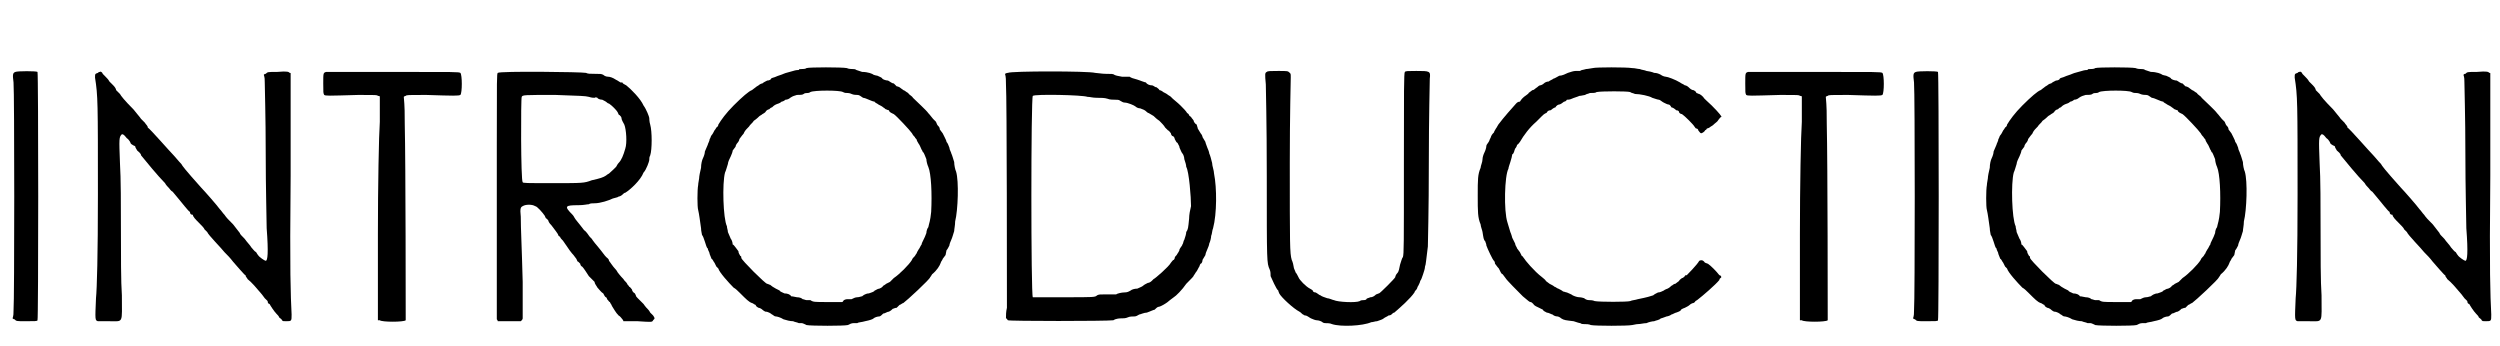
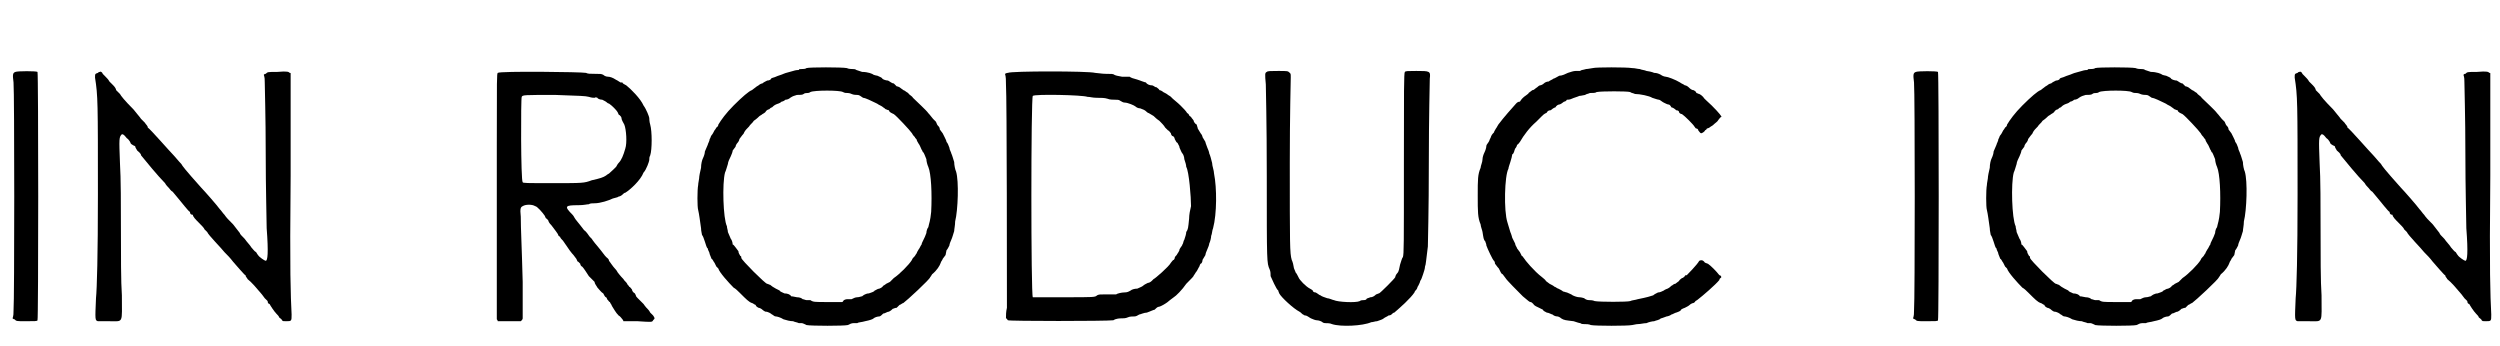
<svg xmlns="http://www.w3.org/2000/svg" xmlns:xlink="http://www.w3.org/1999/xlink" width="260px" height="36px" viewBox="0 0 2601 361" version="1.1">
  <defs>
    <path id="gl6145" d="M 13 7 C 10 8 10 10 11 18 C 12 28 12 246 11 256 C 11 259 11 261 10 264 C 11 265 12 265 12 265 C 14 267 14 267 24 267 C 33 267 36 267 36 266 C 37 265 37 9 36 7 C 35 6 15 6 13 7 z" fill="black" />
    <path id="gl4355" d="M 12 6 C 9 7 9 7 9 11 C 12 30 12 36 12 133 C 12 196 11 231 10 241 C 9 264 9 264 12 265 C 14 265 15 265 24 265 C 39 265 37 268 37 238 C 36 225 36 194 36 170 C 36 146 36 115 35 100 C 34 74 34 73 37 70 C 38 70 39 70 42 74 C 45 76 46 79 46 79 C 46 80 48 81 48 81 C 49 82 51 82 51 83 C 51 84 52 85 53 87 C 54 88 57 90 57 92 C 61 97 75 114 82 121 C 83 123 85 125 86 126 C 87 127 88 129 90 130 C 101 143 106 150 108 151 C 108 153 109 154 111 154 C 111 156 114 159 117 162 C 120 165 123 168 123 169 C 124 170 125 171 126 172 C 127 175 141 189 144 193 C 147 196 150 199 153 203 C 155 205 158 209 160 211 C 163 214 165 217 166 217 C 166 219 168 220 168 221 C 173 225 177 230 183 237 C 184 238 185 240 186 241 C 187 242 188 243 189 244 C 189 246 190 247 191 247 C 192 249 196 255 198 257 C 199 258 201 260 201 261 C 202 262 204 263 204 264 C 205 265 205 265 208 265 C 214 265 214 265 214 258 C 213 237 212 216 213 113 C 213 78 213 42 213 7 C 213 6 213 6 212 6 C 211 5 210 4 199 5 C 189 5 189 5 187 7 C 186 7 186 7 185 8 C 186 11 186 13 186 16 C 186 21 187 52 187 90 C 187 126 188 161 188 168 C 190 194 189 202 187 202 C 186 202 180 198 179 196 C 179 196 178 195 177 193 C 175 192 174 190 172 188 C 171 186 167 182 165 179 C 162 176 160 174 160 173 C 160 173 157 169 153 164 C 148 159 146 157 144 154 C 142 152 141 150 139 148 C 137 145 123 129 120 126 C 103 107 100 103 99 101 C 96 98 93 94 91 92 C 87 88 67 65 64 63 C 64 61 62 60 61 58 C 60 57 58 55 57 54 C 55 51 52 48 49 44 C 40 35 36 30 35 28 C 34 27 33 26 33 26 C 33 26 32 25 31 24 C 31 23 30 21 28 19 C 27 18 25 16 24 15 C 23 13 21 11 19 9 C 18 8 17 7 17 7 C 17 6 15 4 14 5 C 13 5 13 5 12 6 z" fill="black" />
-     <path id="gl4106" d="M 10 75 C 7 76 7 76 7 87 C 7 97 7 97 8 99 C 10 100 10 100 44 99 C 63 99 63 99 64 100 C 65 100 66 100 66 101 C 66 110 66 118 66 127 C 65 141 64 194 64 244 C 64 274 64 304 64 334 C 65 334 66 334 66 334 C 68 336 91 336 93 334 C 93 333 93 171 92 129 C 92 120 92 111 91 101 C 92 100 93 100 93 100 C 94 99 95 99 114 99 C 144 100 148 100 150 99 C 152 97 152 78 150 76 C 148 75 146 75 81 75 C 43 75 12 75 10 75 z" fill="black" />
    <path id="gl6146" d="M 34 29 C 33 30 33 34 33 105 C 33 147 33 204 33 233 C 33 282 33 285 33 286 C 34 287 34 288 34 288 C 39 288 42 288 46 288 C 50 288 54 288 58 288 C 58 288 58 288 59 287 C 60 286 60 285 60 285 C 60 284 60 267 60 247 C 59 208 58 192 58 179 C 57 170 58 169 60 168 C 63 166 70 166 73 168 C 75 168 81 175 83 178 C 84 180 84 181 85 181 C 86 182 87 183 87 184 C 88 186 89 187 90 188 C 93 192 97 197 97 198 C 97 198 97 199 99 200 C 99 201 101 203 102 204 C 108 213 111 217 113 219 C 114 220 115 222 116 223 C 117 225 117 226 118 226 C 118 226 119 227 120 228 C 120 229 121 231 122 231 C 124 233 127 238 129 241 C 130 242 132 244 132 244 C 133 245 134 246 135 247 C 135 249 137 251 138 253 C 140 255 142 258 144 259 C 145 261 146 263 147 263 C 147 263 148 264 148 265 C 150 267 150 268 151 268 C 151 269 153 271 153 272 C 155 275 157 279 160 282 C 162 283 163 285 164 286 C 165 287 165 288 165 288 C 171 288 175 288 180 288 C 195 289 195 289 196 287 C 198 285 198 285 196 282 C 194 280 193 279 193 279 C 193 279 192 277 191 276 C 190 275 188 273 186 270 C 184 268 181 265 180 264 C 179 263 178 262 178 261 C 178 261 177 259 177 259 C 175 258 174 256 174 255 C 173 254 172 252 171 252 C 171 251 169 250 169 249 C 168 247 166 246 165 244 C 162 241 159 237 159 237 C 159 237 158 235 157 234 C 154 231 151 226 150 225 C 150 223 148 222 147 221 C 145 219 144 217 139 211 C 133 204 132 202 132 202 C 132 202 131 201 130 200 C 129 199 127 195 124 193 C 118 185 115 182 114 180 C 114 180 113 178 112 177 C 103 168 104 167 118 167 C 124 167 127 166 129 166 C 130 165 133 165 135 165 C 141 165 150 162 154 160 C 157 159 159 159 160 158 C 161 158 163 157 164 156 C 165 155 166 154 167 154 C 172 151 183 141 186 133 C 189 130 192 121 192 120 C 192 118 192 117 193 115 C 195 109 195 90 193 83 C 192 80 192 76 192 76 C 192 75 189 67 186 63 C 183 56 173 46 168 42 C 166 41 164 40 164 39 C 163 39 163 39 162 39 C 162 39 159 37 157 36 C 154 34 151 33 149 33 C 147 33 145 32 144 31 C 142 30 141 30 135 30 C 130 30 128 30 126 29 C 122 28 36 27 34 29 M 129 54 C 132 55 134 55 135 55 C 136 54 138 55 138 55 C 138 56 141 57 143 57 C 145 58 147 59 148 60 C 148 60 149 61 150 61 C 153 63 158 68 159 70 C 160 72 160 73 161 73 C 162 74 163 75 163 76 C 163 78 165 81 166 83 C 168 88 169 102 167 108 C 165 115 163 120 160 123 C 159 124 158 126 158 126 C 158 127 151 133 150 134 C 150 134 148 135 147 136 C 144 138 141 139 132 141 C 124 144 123 144 91 144 C 64 144 60 144 60 143 C 58 142 58 55 59 54 C 60 52 61 52 94 52 C 121 53 125 53 129 54 z" fill="black" />
-     <path id="gl4352" d="M 122 8 C 121 9 118 9 117 9 C 115 9 114 9 114 10 C 113 10 111 10 108 11 C 105 12 100 13 98 14 C 96 15 92 16 90 17 C 88 18 86 18 85 19 C 85 20 83 21 81 21 C 79 22 77 23 76 24 C 75 24 73 25 72 26 C 70 27 69 28 69 28 C 68 29 66 30 65 31 C 62 32 55 38 46 47 C 38 55 33 62 30 67 C 30 69 28 70 28 70 C 28 70 27 72 26 73 C 25 75 24 77 23 78 C 22 79 22 81 21 82 C 21 84 19 87 19 88 C 18 90 17 93 16 95 C 16 97 15 100 14 102 C 13 104 12 108 12 112 C 11 116 10 121 10 123 C 10 124 9 128 9 130 C 8 135 8 153 9 156 C 10 160 11 168 12 175 C 12 178 13 181 13 182 C 14 183 15 186 16 189 C 17 192 18 196 19 196 C 19 198 21 200 21 202 C 22 204 22 205 23 207 C 24 207 25 210 26 211 C 27 213 28 215 28 215 C 28 215 29 216 30 217 C 31 221 41 232 46 237 C 48 238 50 240 53 243 C 59 249 62 252 65 253 C 66 253 68 255 69 255 C 69 256 70 257 72 258 C 73 258 75 259 76 260 C 77 261 79 262 79 262 C 82 262 85 264 86 265 C 87 265 88 267 90 267 C 91 267 95 268 98 270 C 101 271 105 272 108 272 C 110 273 112 273 114 274 C 114 274 115 274 117 274 C 118 274 120 275 122 276 C 127 277 161 277 165 276 C 167 275 169 274 171 274 C 172 274 174 274 175 274 C 176 273 180 273 183 272 C 188 271 191 270 192 269 C 193 268 196 267 198 267 C 199 267 201 265 202 264 C 204 264 206 262 208 262 C 210 261 211 260 212 259 C 213 259 214 258 216 258 C 216 258 218 256 219 255 C 220 255 222 253 223 253 C 226 251 251 228 251 226 C 251 226 252 225 253 223 C 258 219 261 214 262 211 C 262 210 264 208 264 207 C 265 206 266 204 267 203 C 267 202 268 199 268 198 C 269 197 270 195 271 193 C 271 192 272 189 273 187 C 274 185 275 181 276 178 C 276 176 277 172 277 168 C 280 156 281 126 278 116 C 277 114 276 109 276 106 C 275 103 274 99 273 97 C 273 96 271 93 271 91 C 270 88 269 86 268 85 C 268 84 267 82 266 80 C 265 78 264 76 264 76 C 263 75 262 73 261 72 C 261 70 260 69 259 68 C 258 67 258 66 257 64 C 256 63 255 62 254 61 C 253 60 251 57 249 55 C 247 52 237 43 233 39 C 232 37 229 36 228 34 C 226 33 224 31 223 31 C 222 30 220 29 219 28 C 219 28 217 27 216 27 C 216 27 214 25 213 24 C 211 24 209 22 207 21 C 205 21 202 20 201 19 C 201 18 198 17 196 16 C 195 16 192 15 192 15 C 191 14 186 12 180 12 C 177 11 174 10 174 10 C 173 9 171 9 170 9 C 169 9 166 9 164 8 C 159 7 125 7 122 8 M 160 33 C 162 34 163 34 165 34 C 165 34 167 34 169 35 C 171 36 174 36 175 36 C 177 36 178 37 181 39 C 182 39 185 40 187 41 C 189 42 192 43 193 43 C 193 44 196 45 197 46 C 199 47 201 48 202 49 C 204 50 204 51 205 51 C 205 51 207 52 208 52 C 208 54 211 55 213 56 C 216 58 230 73 232 76 C 233 78 234 79 235 80 C 235 81 237 82 237 83 C 237 84 238 85 239 87 C 240 88 241 91 242 93 C 243 94 243 96 244 96 C 244 96 246 100 247 103 C 247 105 248 109 249 111 C 252 118 253 139 252 158 C 251 168 250 169 249 174 C 248 175 247 178 247 180 C 246 183 245 185 244 187 C 243 189 242 191 242 192 C 241 193 240 196 239 197 C 238 199 237 200 237 201 C 237 201 236 202 235 204 C 234 205 232 207 232 208 C 229 213 219 223 213 227 C 211 229 210 230 209 231 C 209 231 207 232 205 233 C 204 234 202 235 202 235 C 202 235 201 237 198 238 C 196 238 194 240 193 240 C 193 241 190 242 187 243 C 184 243 181 245 180 246 C 179 246 177 247 175 247 C 173 247 171 248 169 249 C 168 249 166 249 165 249 C 164 249 163 249 161 250 C 160 251 160 252 159 252 C 154 252 149 252 144 252 C 130 252 129 252 126 250 C 125 250 123 250 122 250 C 121 250 119 249 118 249 C 117 248 115 247 112 247 C 111 247 108 246 106 246 C 105 244 102 243 99 243 C 97 242 94 241 94 240 C 94 240 92 239 90 238 C 88 237 85 235 84 234 C 83 234 82 233 81 233 C 79 233 54 208 54 206 C 54 205 54 204 53 204 C 52 202 51 201 51 199 C 50 198 49 196 48 195 C 47 194 46 192 45 192 C 45 190 44 187 43 186 C 42 184 41 181 40 179 C 40 177 39 175 39 173 C 35 165 34 128 37 117 C 38 115 39 111 40 108 C 40 106 42 102 43 100 C 44 98 45 95 45 94 C 46 93 47 91 48 90 C 48 89 49 87 50 86 C 51 85 52 83 52 82 C 53 81 54 79 55 78 C 55 78 57 76 57 75 C 58 73 60 71 62 69 C 63 67 66 65 67 63 C 70 61 72 59 73 58 C 75 57 76 56 76 56 C 76 56 78 55 79 54 C 80 52 82 51 83 51 C 84 50 85 49 86 49 C 87 48 88 47 90 46 C 92 45 94 45 96 43 C 97 43 99 42 100 41 C 102 41 104 40 105 39 C 108 37 109 37 112 36 C 115 36 118 36 119 35 C 120 34 122 34 123 34 C 123 34 125 34 126 33 C 130 31 157 31 160 33 z" fill="black" />
+     <path id="gl4352" d="M 122 8 C 121 9 118 9 117 9 C 115 9 114 9 114 10 C 113 10 111 10 108 11 C 105 12 100 13 98 14 C 96 15 92 16 90 17 C 88 18 86 18 85 19 C 85 20 83 21 81 21 C 79 22 77 23 76 24 C 75 24 73 25 72 26 C 70 27 69 28 69 28 C 68 29 66 30 65 31 C 62 32 55 38 46 47 C 38 55 33 62 30 67 C 30 69 28 70 28 70 C 28 70 27 72 26 73 C 25 75 24 77 23 78 C 22 79 22 81 21 82 C 21 84 19 87 19 88 C 18 90 17 93 16 95 C 16 97 15 100 14 102 C 13 104 12 108 12 112 C 11 116 10 121 10 123 C 10 124 9 128 9 130 C 8 135 8 153 9 156 C 10 160 11 168 12 175 C 12 178 13 181 13 182 C 14 183 15 186 16 189 C 17 192 18 196 19 196 C 19 198 21 200 21 202 C 22 204 22 205 23 207 C 24 207 25 210 26 211 C 27 213 28 215 28 215 C 28 215 29 216 30 217 C 31 221 41 232 46 237 C 48 238 50 240 53 243 C 59 249 62 252 65 253 C 66 253 68 255 69 255 C 69 256 70 257 72 258 C 73 258 75 259 76 260 C 77 261 79 262 79 262 C 82 262 85 264 86 265 C 87 265 88 267 90 267 C 91 267 95 268 98 270 C 101 271 105 272 108 272 C 110 273 112 273 114 274 C 114 274 115 274 117 274 C 118 274 120 275 122 276 C 127 277 161 277 165 276 C 167 275 169 274 171 274 C 172 274 174 274 175 274 C 176 273 180 273 183 272 C 188 271 191 270 192 269 C 193 268 196 267 198 267 C 199 267 201 265 202 264 C 204 264 206 262 208 262 C 210 261 211 260 212 259 C 213 259 214 258 216 258 C 216 258 218 256 219 255 C 220 255 222 253 223 253 C 226 251 251 228 251 226 C 251 226 252 225 253 223 C 258 219 261 214 262 211 C 262 210 264 208 264 207 C 265 206 266 204 267 203 C 267 202 268 199 268 198 C 269 197 270 195 271 193 C 271 192 272 189 273 187 C 274 185 275 181 276 178 C 276 176 277 172 277 168 C 280 156 281 126 278 116 C 277 114 276 109 276 106 C 275 103 274 99 273 97 C 273 96 271 93 271 91 C 270 88 269 86 268 85 C 268 84 267 82 266 80 C 265 78 264 76 264 76 C 263 75 262 73 261 72 C 261 70 260 69 259 68 C 258 67 258 66 257 64 C 256 63 255 62 254 61 C 253 60 251 57 249 55 C 247 52 237 43 233 39 C 232 37 229 36 228 34 C 226 33 224 31 223 31 C 222 30 220 29 219 28 C 219 28 217 27 216 27 C 216 27 214 25 213 24 C 211 24 209 22 207 21 C 205 21 202 20 201 19 C 201 18 198 17 196 16 C 195 16 192 15 192 15 C 191 14 186 12 180 12 C 177 11 174 10 174 10 C 173 9 171 9 170 9 C 169 9 166 9 164 8 C 159 7 125 7 122 8 M 160 33 C 162 34 163 34 165 34 C 165 34 167 34 169 35 C 171 36 174 36 175 36 C 177 36 178 37 181 39 C 182 39 185 40 187 41 C 193 44 196 45 197 46 C 199 47 201 48 202 49 C 204 50 204 51 205 51 C 205 51 207 52 208 52 C 208 54 211 55 213 56 C 216 58 230 73 232 76 C 233 78 234 79 235 80 C 235 81 237 82 237 83 C 237 84 238 85 239 87 C 240 88 241 91 242 93 C 243 94 243 96 244 96 C 244 96 246 100 247 103 C 247 105 248 109 249 111 C 252 118 253 139 252 158 C 251 168 250 169 249 174 C 248 175 247 178 247 180 C 246 183 245 185 244 187 C 243 189 242 191 242 192 C 241 193 240 196 239 197 C 238 199 237 200 237 201 C 237 201 236 202 235 204 C 234 205 232 207 232 208 C 229 213 219 223 213 227 C 211 229 210 230 209 231 C 209 231 207 232 205 233 C 204 234 202 235 202 235 C 202 235 201 237 198 238 C 196 238 194 240 193 240 C 193 241 190 242 187 243 C 184 243 181 245 180 246 C 179 246 177 247 175 247 C 173 247 171 248 169 249 C 168 249 166 249 165 249 C 164 249 163 249 161 250 C 160 251 160 252 159 252 C 154 252 149 252 144 252 C 130 252 129 252 126 250 C 125 250 123 250 122 250 C 121 250 119 249 118 249 C 117 248 115 247 112 247 C 111 247 108 246 106 246 C 105 244 102 243 99 243 C 97 242 94 241 94 240 C 94 240 92 239 90 238 C 88 237 85 235 84 234 C 83 234 82 233 81 233 C 79 233 54 208 54 206 C 54 205 54 204 53 204 C 52 202 51 201 51 199 C 50 198 49 196 48 195 C 47 194 46 192 45 192 C 45 190 44 187 43 186 C 42 184 41 181 40 179 C 40 177 39 175 39 173 C 35 165 34 128 37 117 C 38 115 39 111 40 108 C 40 106 42 102 43 100 C 44 98 45 95 45 94 C 46 93 47 91 48 90 C 48 89 49 87 50 86 C 51 85 52 83 52 82 C 53 81 54 79 55 78 C 55 78 57 76 57 75 C 58 73 60 71 62 69 C 63 67 66 65 67 63 C 70 61 72 59 73 58 C 75 57 76 56 76 56 C 76 56 78 55 79 54 C 80 52 82 51 83 51 C 84 50 85 49 86 49 C 87 48 88 47 90 46 C 92 45 94 45 96 43 C 97 43 99 42 100 41 C 102 41 104 40 105 39 C 108 37 109 37 112 36 C 115 36 118 36 119 35 C 120 34 122 34 123 34 C 123 34 125 34 126 33 C 130 31 157 31 160 33 z" fill="black" />
    <path id="gl6147" d="M 34 6 C 33 6 33 6 31 7 C 32 10 32 14 32 18 C 33 30 33 233 33 251 C 32 255 32 259 32 262 C 33 262 33 263 34 264 C 36 265 136 265 144 264 C 147 262 151 262 153 262 C 154 262 157 262 159 261 C 161 260 164 260 166 260 C 168 260 169 259 171 258 C 172 258 176 256 179 256 C 182 255 186 253 187 253 C 188 252 190 250 191 250 C 193 250 200 246 203 243 C 204 242 206 241 207 240 C 209 239 216 232 220 226 C 226 220 228 218 228 217 C 228 217 229 216 230 214 C 231 213 232 211 233 209 C 234 208 234 206 235 205 C 236 205 237 203 237 201 C 238 199 239 198 240 196 C 240 195 241 192 242 190 C 243 188 244 185 244 184 C 245 182 246 178 246 176 C 247 174 247 170 248 168 C 252 153 252 126 249 111 C 249 108 247 103 247 100 C 246 96 245 92 244 90 C 244 89 243 86 242 84 C 241 81 240 79 240 78 C 239 76 238 75 237 73 C 237 72 236 70 235 69 C 234 67 233 66 232 64 C 232 63 231 61 231 60 C 229 59 229 58 228 57 C 228 55 226 54 225 52 C 224 51 223 51 223 50 C 223 50 222 48 221 48 C 220 46 217 43 214 40 C 211 37 207 34 206 33 C 205 32 204 31 204 31 C 204 31 203 30 201 29 C 200 28 198 27 196 26 C 195 25 193 24 192 24 C 192 23 190 22 189 21 C 187 21 186 19 184 19 C 182 19 179 18 178 16 C 177 16 172 14 169 13 C 165 12 162 11 161 10 C 160 10 157 10 153 10 C 148 9 147 9 145 8 C 144 7 142 7 136 7 C 132 7 127 6 125 6 C 118 4 37 4 34 6 M 117 31 C 120 31 122 32 127 32 C 131 32 135 32 138 33 C 140 34 144 34 146 34 C 148 34 150 34 151 35 C 153 36 154 37 156 37 C 159 37 166 40 167 41 C 168 42 170 43 172 43 C 175 44 177 45 178 46 C 178 46 180 48 181 48 C 183 49 184 50 186 51 C 187 52 189 54 192 56 C 194 58 197 61 198 63 C 199 64 201 66 201 66 C 202 66 203 68 204 69 C 204 70 205 72 206 72 C 207 72 208 74 208 75 C 209 77 210 79 211 79 C 211 80 213 82 213 84 C 214 86 215 89 216 90 C 217 91 218 94 218 96 C 219 99 220 102 220 104 C 223 109 225 136 225 145 C 224 149 223 154 223 158 C 222 168 222 169 220 172 C 220 174 219 177 218 180 C 217 181 217 184 216 185 C 216 186 214 188 213 190 C 213 192 211 194 210 196 C 209 197 208 198 208 199 C 208 199 208 200 207 201 C 206 201 205 203 204 204 C 202 208 187 221 186 221 C 186 221 185 222 184 223 C 184 223 182 225 180 225 C 178 226 176 227 175 228 C 174 229 171 230 169 231 C 166 231 163 232 162 233 C 160 234 159 235 155 235 C 153 235 148 236 147 237 C 144 237 141 237 136 237 C 130 237 129 237 127 238 C 125 240 124 240 93 240 C 70 240 61 240 60 240 C 58 238 58 31 60 30 C 62 28 112 29 117 31 z" fill="black" />
    <path id="gl6148" d="M 12 2 C 10 3 10 4 11 15 C 11 20 12 52 12 111 C 12 202 12 201 15 208 C 16 210 16 213 16 215 C 17 217 22 229 24 230 C 24 230 24 231 25 233 C 27 237 40 249 46 252 C 48 253 49 255 50 255 C 51 256 52 256 52 256 C 54 256 56 258 58 259 C 60 260 63 261 64 261 C 66 261 69 262 70 263 C 71 264 73 264 73 264 C 75 264 78 264 80 265 C 89 268 112 267 121 263 C 123 263 125 262 127 262 C 130 261 133 260 134 259 C 135 258 138 257 139 256 C 141 256 142 255 142 255 C 143 254 144 253 145 253 C 152 247 162 238 166 232 C 166 231 168 229 168 229 C 169 228 169 226 170 225 C 171 223 172 221 172 220 C 173 219 174 216 175 213 C 176 210 177 207 177 205 C 178 203 178 199 180 184 C 180 179 181 149 181 95 C 181 51 182 12 182 9 C 183 1 182 1 168 1 C 159 1 157 1 156 2 C 155 3 155 22 155 97 C 155 185 155 191 154 195 C 153 196 152 200 151 203 C 150 207 150 210 148 212 C 147 213 146 215 146 216 C 146 217 130 233 129 233 C 128 233 127 234 126 234 C 125 235 123 237 120 237 C 118 238 116 238 116 239 C 115 240 114 240 113 240 C 112 240 110 240 109 241 C 105 243 86 242 82 240 C 81 240 77 238 75 238 C 72 237 69 236 68 235 C 67 235 65 233 63 232 C 61 232 60 231 60 230 C 59 229 57 228 57 228 C 53 226 46 219 45 216 C 44 214 43 212 42 211 C 42 210 40 207 40 205 C 40 204 39 200 38 198 C 36 191 36 183 36 96 C 36 49 37 10 37 8 C 37 4 37 4 36 3 C 34 1 34 1 24 1 C 16 1 13 1 12 2 z" fill="black" />
    <path id="gl4354" d="M 166 7 C 165 7 161 8 159 8 C 156 9 153 9 153 10 C 151 10 150 10 148 10 C 146 10 143 11 140 12 C 138 13 134 15 131 15 C 129 16 126 18 125 18 C 124 19 121 20 120 21 C 118 21 116 22 115 23 C 114 24 112 25 111 25 C 110 25 108 27 108 27 C 106 28 105 30 103 30 C 102 31 100 32 99 33 C 99 34 98 34 97 35 C 96 36 93 37 90 42 C 88 42 87 43 86 44 C 84 46 71 61 69 64 C 67 66 66 69 65 70 C 64 72 63 73 63 74 C 62 75 61 76 60 78 C 60 79 58 82 58 83 C 57 85 55 87 55 88 C 55 90 54 93 53 95 C 52 97 51 100 51 102 C 51 105 49 109 49 111 C 46 118 46 123 46 140 C 46 157 46 163 49 170 C 49 172 51 177 51 178 C 52 184 52 186 54 188 C 54 189 55 190 55 192 C 56 195 62 208 63 208 C 63 208 64 209 64 211 C 65 212 66 214 68 216 C 69 218 70 220 70 220 C 70 220 71 222 72 222 C 73 223 74 225 75 226 C 76 228 88 240 93 245 C 99 250 100 251 101 251 C 102 251 103 252 104 253 C 105 255 108 256 110 257 C 112 258 114 259 114 259 C 114 260 116 261 118 262 C 120 262 123 264 124 264 C 125 265 127 266 129 266 C 130 266 132 267 133 268 C 136 270 138 270 146 271 C 149 272 152 273 153 273 C 154 274 156 274 157 274 C 159 274 162 274 164 275 C 169 276 202 276 207 275 C 208 275 211 274 213 274 C 216 274 219 273 222 273 C 224 272 228 271 230 271 C 232 270 235 270 237 268 C 238 268 240 267 243 266 C 244 266 247 265 248 264 C 249 264 252 262 253 262 C 256 261 258 260 258 259 C 258 259 259 258 262 257 C 264 256 266 255 267 254 C 268 253 270 252 271 252 C 271 252 273 251 273 250 C 273 250 275 249 276 248 C 280 245 294 233 298 228 C 298 226 300 226 300 225 C 300 224 299 223 298 223 C 295 219 289 213 286 211 C 285 211 284 210 283 210 C 281 207 279 207 277 208 C 275 212 264 223 264 223 C 263 223 262 223 262 224 C 261 225 260 226 259 226 C 258 227 256 228 256 229 C 255 230 253 231 252 232 C 250 232 249 234 248 234 C 247 235 246 236 244 237 C 244 237 241 238 240 239 C 238 240 236 241 234 241 C 232 242 230 243 229 244 C 226 245 223 246 213 248 C 210 249 207 249 205 250 C 202 251 173 251 168 250 C 166 249 163 249 162 249 C 160 249 158 248 157 247 C 157 247 154 246 152 246 C 150 246 147 245 145 244 C 144 243 141 242 139 241 C 138 241 136 240 135 240 C 134 239 132 238 130 237 C 129 237 127 235 126 235 C 125 234 123 233 121 232 C 120 231 118 230 117 229 C 117 228 114 226 113 225 C 105 219 95 207 94 205 C 93 204 93 203 92 203 C 92 203 91 201 90 199 C 89 198 88 196 87 195 C 87 194 85 192 85 190 C 84 188 83 186 82 184 C 82 184 81 180 80 178 C 79 175 78 171 77 168 C 73 156 74 119 78 112 C 78 111 79 108 80 105 C 81 102 82 98 82 97 C 84 96 84 93 85 91 C 86 90 87 88 87 87 C 88 87 89 85 90 84 C 94 77 100 69 107 63 C 109 61 112 58 113 57 C 114 56 115 55 117 54 C 118 54 118 53 119 52 C 119 52 120 51 122 51 C 123 50 126 48 127 48 C 128 46 130 45 131 45 C 132 45 135 43 136 42 C 138 42 139 40 139 40 C 140 40 142 40 144 39 C 146 38 150 37 152 36 C 154 36 157 35 158 35 C 159 34 161 34 163 33 C 166 33 169 33 170 32 C 175 31 202 31 205 32 C 206 33 208 33 210 34 C 215 34 225 36 228 38 C 231 39 234 40 235 40 C 236 40 238 42 240 43 C 242 44 244 45 245 45 C 246 45 247 46 248 48 C 249 48 251 49 253 51 C 255 51 256 52 256 53 C 256 54 258 55 259 55 C 262 57 271 66 272 68 C 273 69 273 70 274 70 C 275 70 276 71 276 72 C 277 73 278 75 279 75 C 280 75 283 73 283 72 C 283 72 285 71 285 70 C 286 70 288 69 289 68 C 291 67 292 66 293 65 C 294 64 296 63 297 61 C 298 60 299 58 300 58 C 301 58 298 54 290 46 C 286 42 282 39 281 37 C 280 36 279 35 277 34 C 276 34 275 33 274 33 C 274 32 273 31 271 30 C 269 30 267 28 267 28 C 266 27 264 25 262 25 C 261 24 258 23 257 22 C 252 19 244 16 242 16 C 241 16 238 15 237 14 C 235 13 233 12 230 12 C 228 11 223 10 222 10 C 220 9 217 9 215 8 C 213 8 210 7 207 7 C 201 6 169 6 166 7 z" fill="black" />
-     <path id="gl4106" d="M 10 75 C 7 76 7 76 7 87 C 7 97 7 97 8 99 C 10 100 10 100 44 99 C 63 99 63 99 64 100 C 65 100 66 100 66 101 C 66 110 66 118 66 127 C 65 141 64 194 64 244 C 64 274 64 304 64 334 C 65 334 66 334 66 334 C 68 336 91 336 93 334 C 93 333 93 171 92 129 C 92 120 92 111 91 101 C 92 100 93 100 93 100 C 94 99 95 99 114 99 C 144 100 148 100 150 99 C 152 97 152 78 150 76 C 148 75 146 75 81 75 C 43 75 12 75 10 75 z" fill="black" />
    <path id="gl6145" d="M 13 7 C 10 8 10 10 11 18 C 12 28 12 246 11 256 C 11 259 11 261 10 264 C 11 265 12 265 12 265 C 14 267 14 267 24 267 C 33 267 36 267 36 266 C 37 265 37 9 36 7 C 35 6 15 6 13 7 z" fill="black" />
-     <path id="gl4352" d="M 122 8 C 121 9 118 9 117 9 C 115 9 114 9 114 10 C 113 10 111 10 108 11 C 105 12 100 13 98 14 C 96 15 92 16 90 17 C 88 18 86 18 85 19 C 85 20 83 21 81 21 C 79 22 77 23 76 24 C 75 24 73 25 72 26 C 70 27 69 28 69 28 C 68 29 66 30 65 31 C 62 32 55 38 46 47 C 38 55 33 62 30 67 C 30 69 28 70 28 70 C 28 70 27 72 26 73 C 25 75 24 77 23 78 C 22 79 22 81 21 82 C 21 84 19 87 19 88 C 18 90 17 93 16 95 C 16 97 15 100 14 102 C 13 104 12 108 12 112 C 11 116 10 121 10 123 C 10 124 9 128 9 130 C 8 135 8 153 9 156 C 10 160 11 168 12 175 C 12 178 13 181 13 182 C 14 183 15 186 16 189 C 17 192 18 196 19 196 C 19 198 21 200 21 202 C 22 204 22 205 23 207 C 24 207 25 210 26 211 C 27 213 28 215 28 215 C 28 215 29 216 30 217 C 31 221 41 232 46 237 C 48 238 50 240 53 243 C 59 249 62 252 65 253 C 66 253 68 255 69 255 C 69 256 70 257 72 258 C 73 258 75 259 76 260 C 77 261 79 262 79 262 C 82 262 85 264 86 265 C 87 265 88 267 90 267 C 91 267 95 268 98 270 C 101 271 105 272 108 272 C 110 273 112 273 114 274 C 114 274 115 274 117 274 C 118 274 120 275 122 276 C 127 277 161 277 165 276 C 167 275 169 274 171 274 C 172 274 174 274 175 274 C 176 273 180 273 183 272 C 188 271 191 270 192 269 C 193 268 196 267 198 267 C 199 267 201 265 202 264 C 204 264 206 262 208 262 C 210 261 211 260 212 259 C 213 259 214 258 216 258 C 216 258 218 256 219 255 C 220 255 222 253 223 253 C 226 251 251 228 251 226 C 251 226 252 225 253 223 C 258 219 261 214 262 211 C 262 210 264 208 264 207 C 265 206 266 204 267 203 C 267 202 268 199 268 198 C 269 197 270 195 271 193 C 271 192 272 189 273 187 C 274 185 275 181 276 178 C 276 176 277 172 277 168 C 280 156 281 126 278 116 C 277 114 276 109 276 106 C 275 103 274 99 273 97 C 273 96 271 93 271 91 C 270 88 269 86 268 85 C 268 84 267 82 266 80 C 265 78 264 76 264 76 C 263 75 262 73 261 72 C 261 70 260 69 259 68 C 258 67 258 66 257 64 C 256 63 255 62 254 61 C 253 60 251 57 249 55 C 247 52 237 43 233 39 C 232 37 229 36 228 34 C 226 33 224 31 223 31 C 222 30 220 29 219 28 C 219 28 217 27 216 27 C 216 27 214 25 213 24 C 211 24 209 22 207 21 C 205 21 202 20 201 19 C 201 18 198 17 196 16 C 195 16 192 15 192 15 C 191 14 186 12 180 12 C 177 11 174 10 174 10 C 173 9 171 9 170 9 C 169 9 166 9 164 8 C 159 7 125 7 122 8 M 160 33 C 162 34 163 34 165 34 C 165 34 167 34 169 35 C 171 36 174 36 175 36 C 177 36 178 37 181 39 C 182 39 185 40 187 41 C 189 42 192 43 193 43 C 193 44 196 45 197 46 C 199 47 201 48 202 49 C 204 50 204 51 205 51 C 205 51 207 52 208 52 C 208 54 211 55 213 56 C 216 58 230 73 232 76 C 233 78 234 79 235 80 C 235 81 237 82 237 83 C 237 84 238 85 239 87 C 240 88 241 91 242 93 C 243 94 243 96 244 96 C 244 96 246 100 247 103 C 247 105 248 109 249 111 C 252 118 253 139 252 158 C 251 168 250 169 249 174 C 248 175 247 178 247 180 C 246 183 245 185 244 187 C 243 189 242 191 242 192 C 241 193 240 196 239 197 C 238 199 237 200 237 201 C 237 201 236 202 235 204 C 234 205 232 207 232 208 C 229 213 219 223 213 227 C 211 229 210 230 209 231 C 209 231 207 232 205 233 C 204 234 202 235 202 235 C 202 235 201 237 198 238 C 196 238 194 240 193 240 C 193 241 190 242 187 243 C 184 243 181 245 180 246 C 179 246 177 247 175 247 C 173 247 171 248 169 249 C 168 249 166 249 165 249 C 164 249 163 249 161 250 C 160 251 160 252 159 252 C 154 252 149 252 144 252 C 130 252 129 252 126 250 C 125 250 123 250 122 250 C 121 250 119 249 118 249 C 117 248 115 247 112 247 C 111 247 108 246 106 246 C 105 244 102 243 99 243 C 97 242 94 241 94 240 C 94 240 92 239 90 238 C 88 237 85 235 84 234 C 83 234 82 233 81 233 C 79 233 54 208 54 206 C 54 205 54 204 53 204 C 52 202 51 201 51 199 C 50 198 49 196 48 195 C 47 194 46 192 45 192 C 45 190 44 187 43 186 C 42 184 41 181 40 179 C 40 177 39 175 39 173 C 35 165 34 128 37 117 C 38 115 39 111 40 108 C 40 106 42 102 43 100 C 44 98 45 95 45 94 C 46 93 47 91 48 90 C 48 89 49 87 50 86 C 51 85 52 83 52 82 C 53 81 54 79 55 78 C 55 78 57 76 57 75 C 58 73 60 71 62 69 C 63 67 66 65 67 63 C 70 61 72 59 73 58 C 75 57 76 56 76 56 C 76 56 78 55 79 54 C 80 52 82 51 83 51 C 84 50 85 49 86 49 C 87 48 88 47 90 46 C 92 45 94 45 96 43 C 97 43 99 42 100 41 C 102 41 104 40 105 39 C 108 37 109 37 112 36 C 115 36 118 36 119 35 C 120 34 122 34 123 34 C 123 34 125 34 126 33 C 130 31 157 31 160 33 z" fill="black" />
    <path id="gl4355" d="M 12 6 C 9 7 9 7 9 11 C 12 30 12 36 12 133 C 12 196 11 231 10 241 C 9 264 9 264 12 265 C 14 265 15 265 24 265 C 39 265 37 268 37 238 C 36 225 36 194 36 170 C 36 146 36 115 35 100 C 34 74 34 73 37 70 C 38 70 39 70 42 74 C 45 76 46 79 46 79 C 46 80 48 81 48 81 C 49 82 51 82 51 83 C 51 84 52 85 53 87 C 54 88 57 90 57 92 C 61 97 75 114 82 121 C 83 123 85 125 86 126 C 87 127 88 129 90 130 C 101 143 106 150 108 151 C 108 153 109 154 111 154 C 111 156 114 159 117 162 C 120 165 123 168 123 169 C 124 170 125 171 126 172 C 127 175 141 189 144 193 C 147 196 150 199 153 203 C 155 205 158 209 160 211 C 163 214 165 217 166 217 C 166 219 168 220 168 221 C 173 225 177 230 183 237 C 184 238 185 240 186 241 C 187 242 188 243 189 244 C 189 246 190 247 191 247 C 192 249 196 255 198 257 C 199 258 201 260 201 261 C 202 262 204 263 204 264 C 205 265 205 265 208 265 C 214 265 214 265 214 258 C 213 237 212 216 213 113 C 213 78 213 42 213 7 C 213 6 213 6 212 6 C 211 5 210 4 199 5 C 189 5 189 5 187 7 C 186 7 186 7 185 8 C 186 11 186 13 186 16 C 186 21 187 52 187 90 C 187 126 188 161 188 168 C 190 194 189 202 187 202 C 186 202 180 198 179 196 C 179 196 178 195 177 193 C 175 192 174 190 172 188 C 171 186 167 182 165 179 C 162 176 160 174 160 173 C 160 173 157 169 153 164 C 148 159 146 157 144 154 C 142 152 141 150 139 148 C 137 145 123 129 120 126 C 103 107 100 103 99 101 C 96 98 93 94 91 92 C 87 88 67 65 64 63 C 64 61 62 60 61 58 C 60 57 58 55 57 54 C 55 51 52 48 49 44 C 40 35 36 30 35 28 C 34 27 33 26 33 26 C 33 26 32 25 31 24 C 31 23 30 21 28 19 C 27 18 25 16 24 15 C 23 13 21 11 19 9 C 18 8 17 7 17 7 C 17 6 15 4 14 5 C 13 5 13 5 12 6 z" fill="black" />
  </defs>
  <use xlink:href="#gl6145" x="0" y="68" />
  <use xlink:href="#gl4355" x="87" y="70" />
  <use xlink:href="#gl4106" x="327" y="0" />
  <use xlink:href="#gl6146" x="482" y="47" />
  <use xlink:href="#gl4352" x="716" y="63" />
  <use xlink:href="#gl6147" x="1014" y="70" />
  <use xlink:href="#gl6148" x="1306" y="73" />
  <use xlink:href="#gl4354" x="1492" y="64" />
  <use xlink:href="#gl4106" x="1810" y="0" />
  <use xlink:href="#gl6145" x="1982" y="68" />
  <use xlink:href="#gl4352" x="2060" y="63" />
  <use xlink:href="#gl4355" x="2381" y="70" />
</svg>